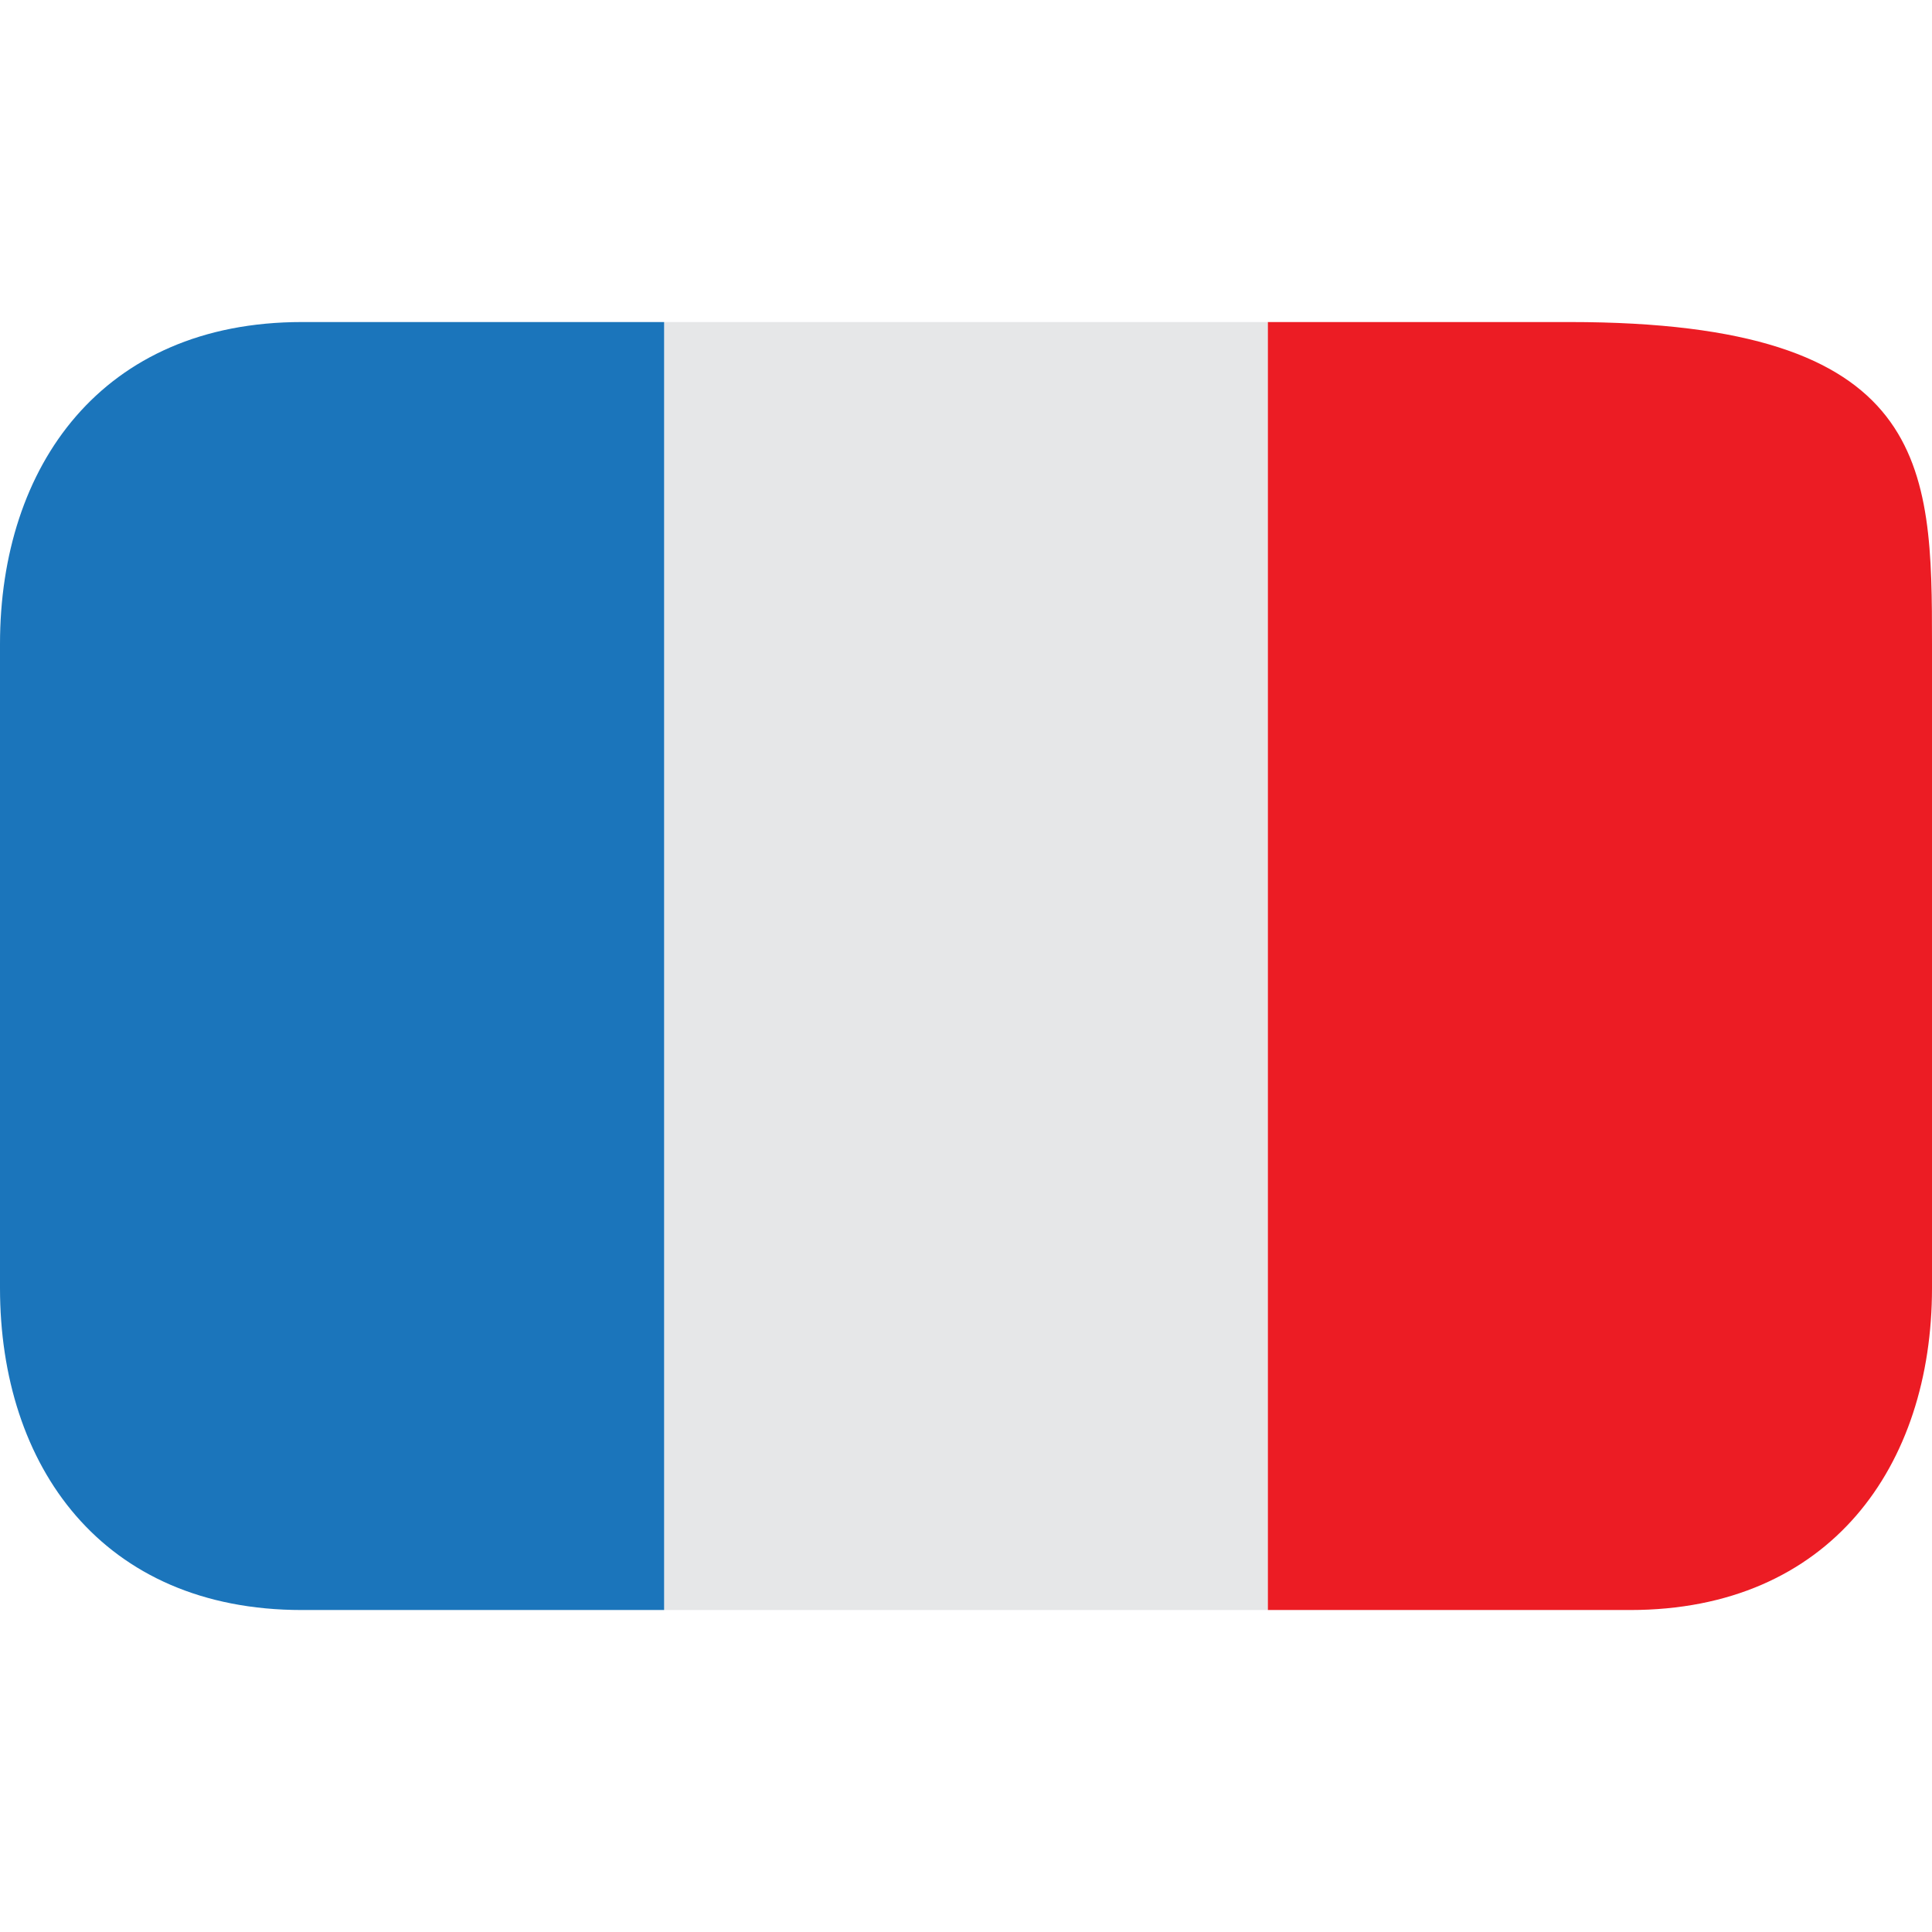
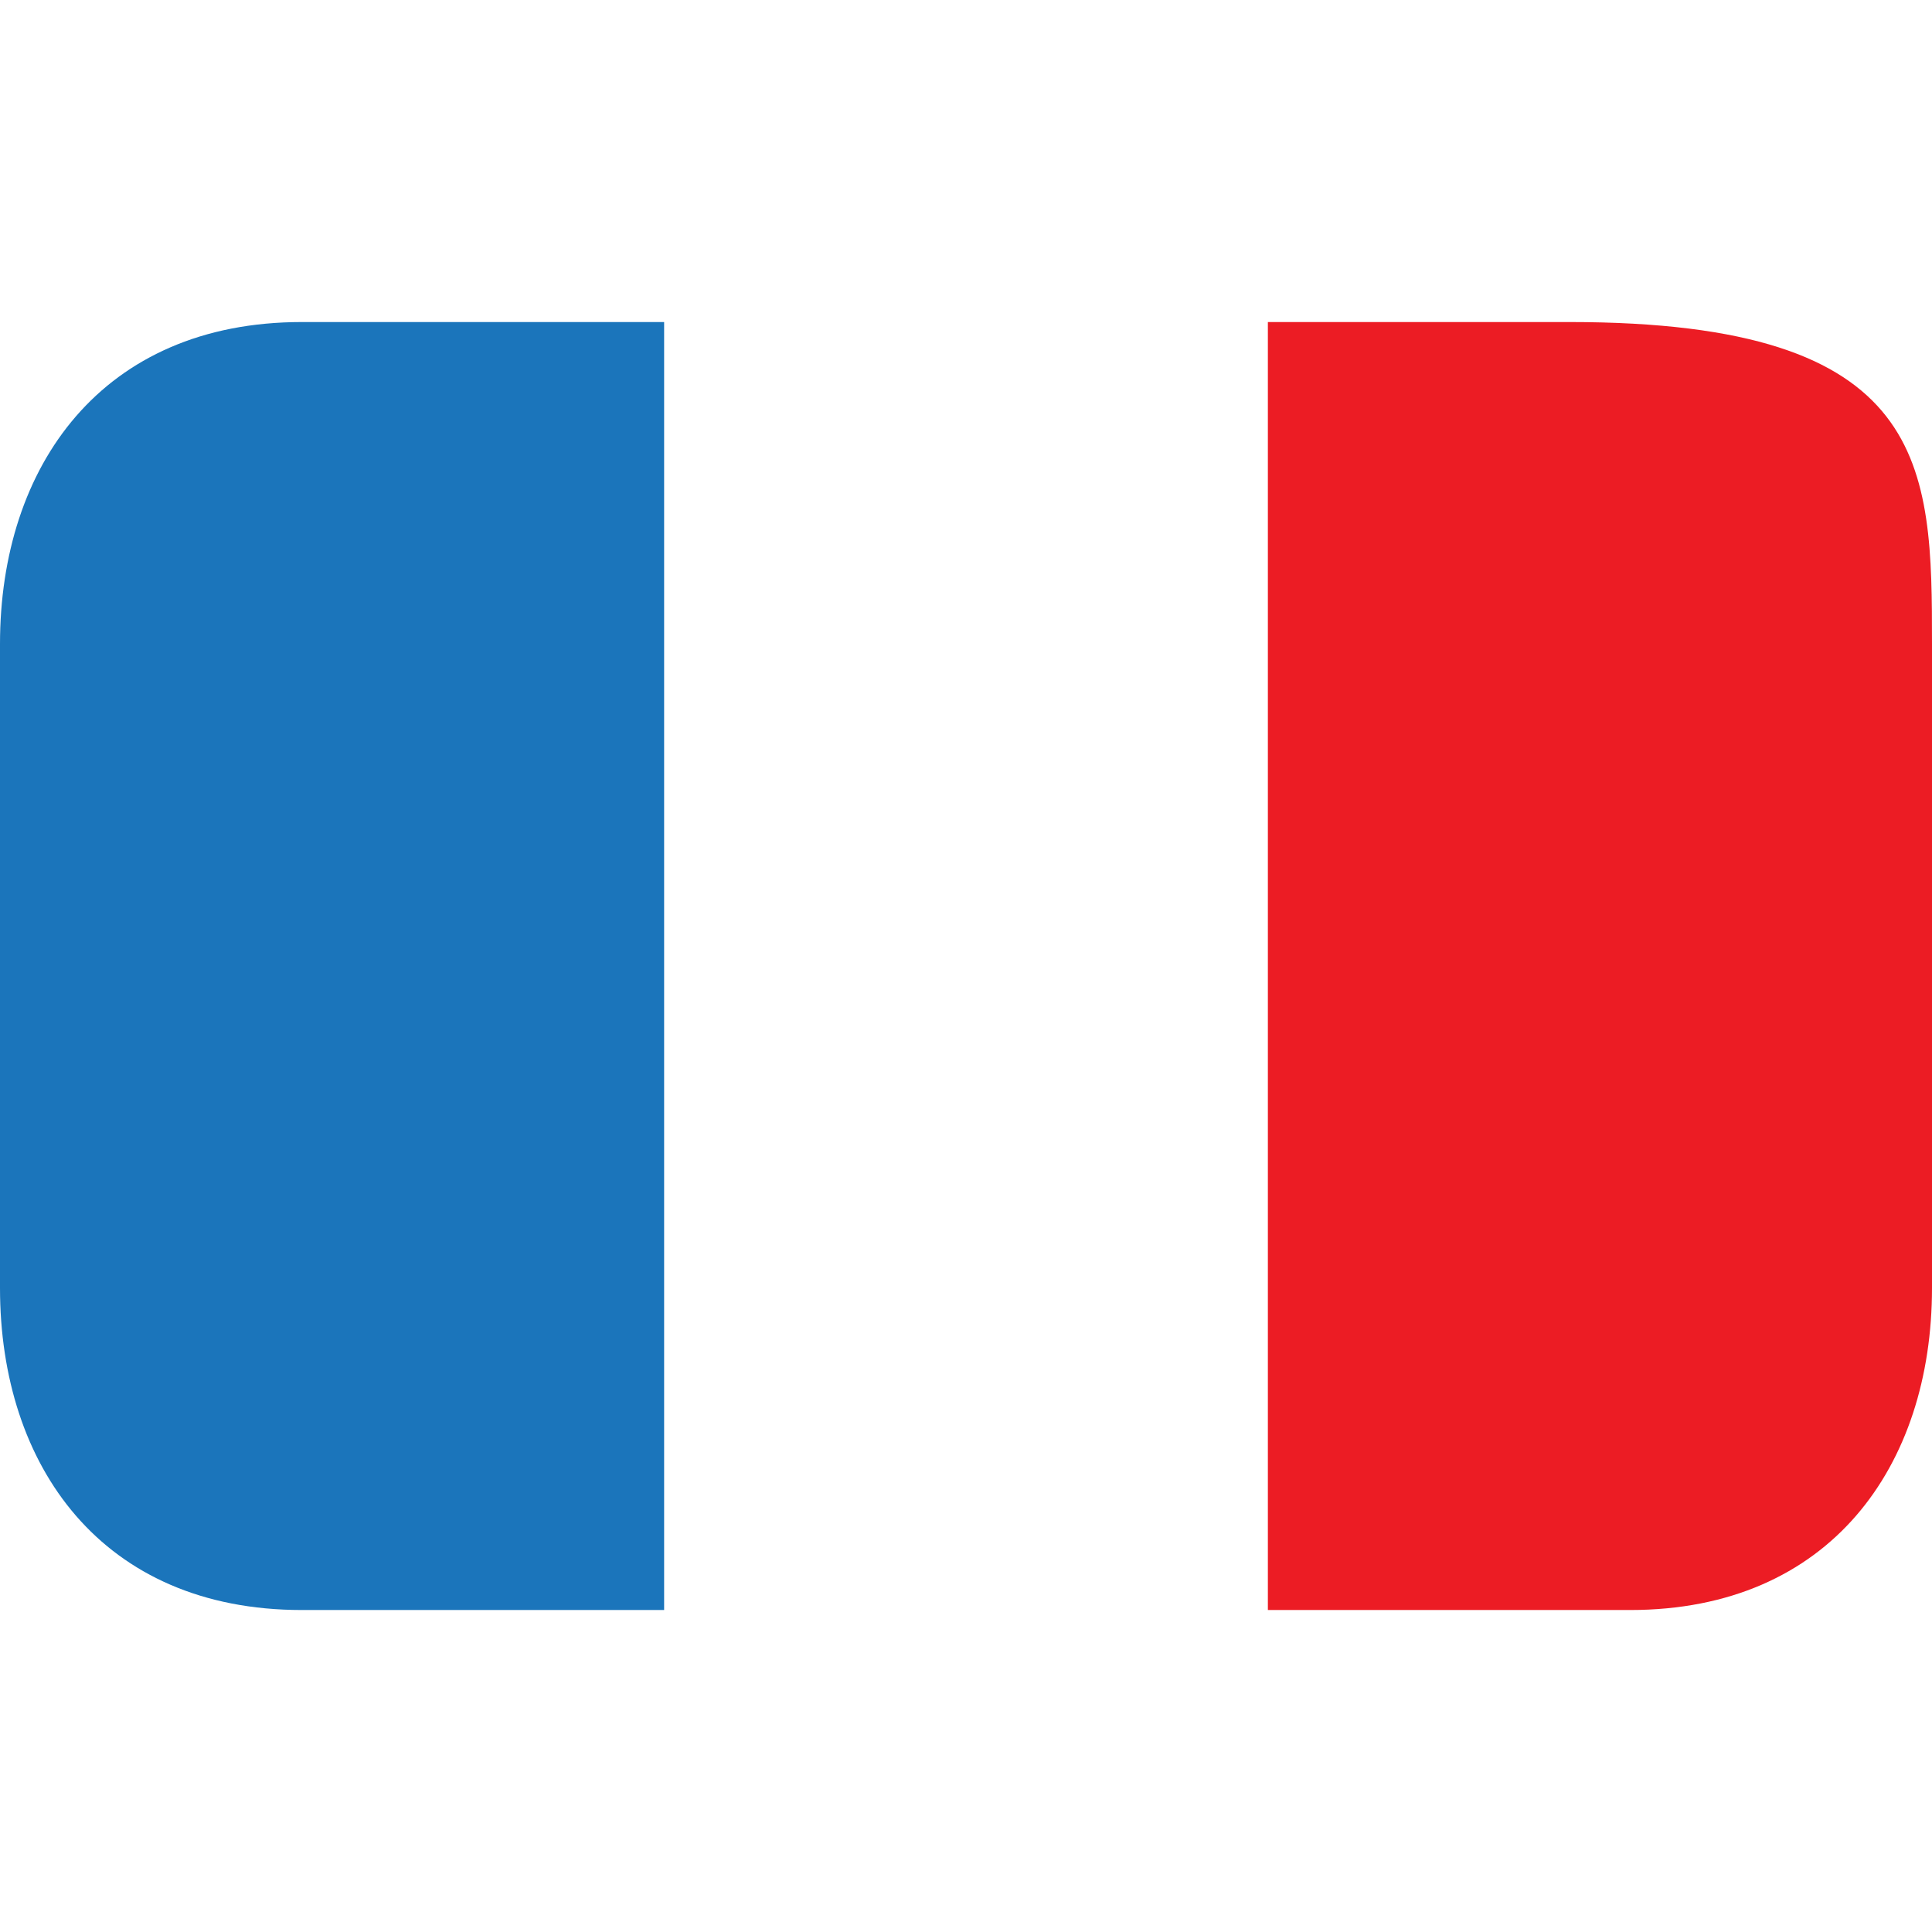
<svg xmlns="http://www.w3.org/2000/svg" width="32" height="32" viewBox="0 0 32 32" fill="none">
-   <path d="M11 5.334H21V26.667H11V5.334Z" fill="#E6E7E8" />
  <path d="M5 5.334C1.687 5.334 0 7.722 0 10.667V21.334C0 24.279 1.687 26.667 5 26.667H11V5.334H5Z" fill="#1B75BB" />
  <path d="M26 5.334H21V26.667H27C30.314 26.667 32 24.279 32 21.334V10.667C32 7.721 31.979 5.334 26 5.334Z" fill="#EC1C24" />
</svg>